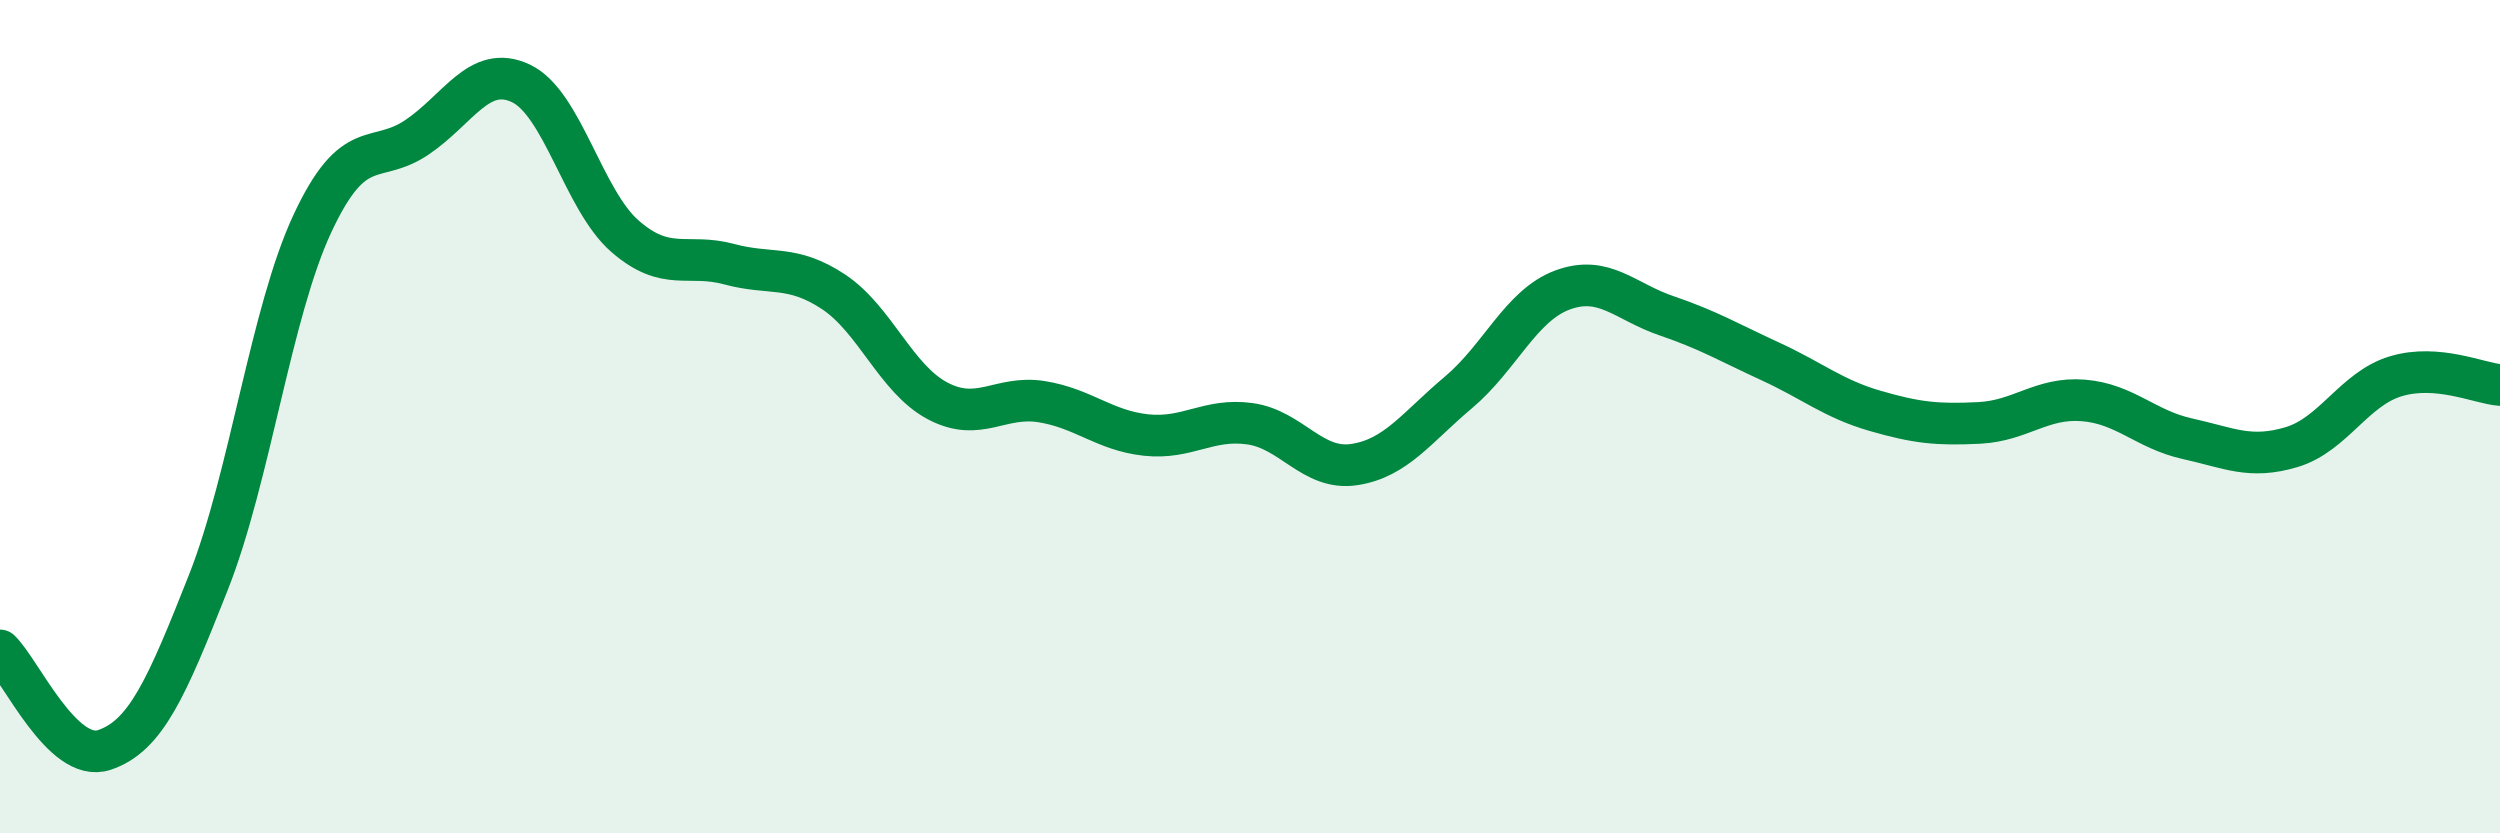
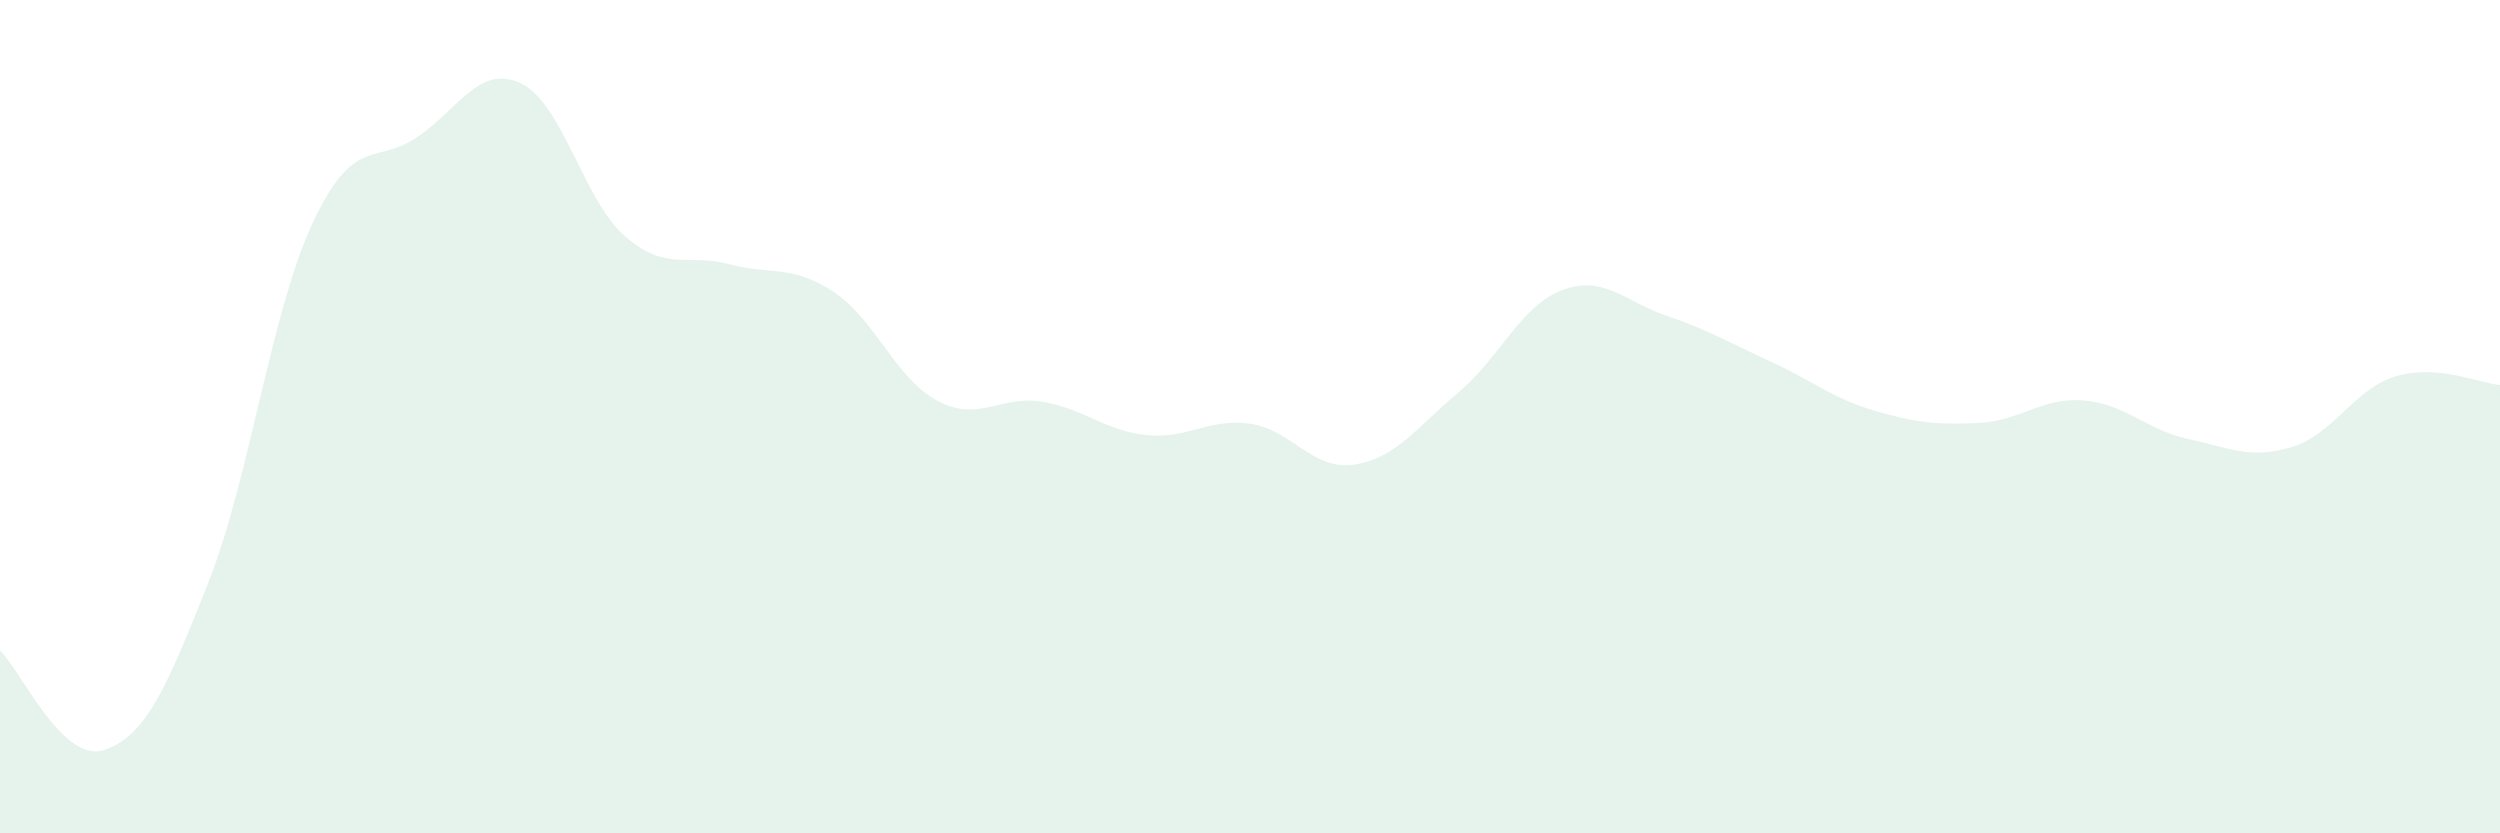
<svg xmlns="http://www.w3.org/2000/svg" width="60" height="20" viewBox="0 0 60 20">
  <path d="M 0,15.61 C 0.5,16.09 1.5,18.33 2.5,18 C 3.5,17.67 4,16.51 5,13.98 C 6,11.45 6.5,7.5 7.5,5.36 C 8.5,3.22 9,3.97 10,3.3 C 11,2.63 11.5,1.53 12.5,2 C 13.5,2.47 14,4.8 15,5.67 C 16,6.54 16.5,6.07 17.5,6.34 C 18.5,6.61 19,6.34 20,7 C 21,7.66 21.5,9.09 22.5,9.62 C 23.5,10.15 24,9.48 25,9.64 C 26,9.8 26.5,10.33 27.5,10.44 C 28.5,10.55 29,10.03 30,10.17 C 31,10.31 31.5,11.3 32.5,11.15 C 33.5,11 34,10.26 35,9.42 C 36,8.58 36.5,7.33 37.5,6.96 C 38.5,6.59 39,7.24 40,7.58 C 41,7.92 41.5,8.22 42.5,8.68 C 43.5,9.14 44,9.57 45,9.86 C 46,10.15 46.5,10.2 47.5,10.15 C 48.5,10.1 49,9.53 50,9.61 C 51,9.69 51.5,10.31 52.5,10.53 C 53.5,10.75 54,11.03 55,10.73 C 56,10.43 56.5,9.33 57.5,9.03 C 58.5,8.73 59.5,9.2 60,9.24L60 20L0 20Z" fill="#008740" opacity="0.1" stroke-linecap="round" stroke-linejoin="round" />
-   <path d="M 0,15.61 C 0.5,16.09 1.5,18.33 2.5,18 C 3.5,17.67 4,16.51 5,13.98 C 6,11.45 6.5,7.5 7.5,5.36 C 8.5,3.22 9,3.97 10,3.3 C 11,2.63 11.5,1.53 12.5,2 C 13.5,2.47 14,4.8 15,5.67 C 16,6.54 16.5,6.07 17.5,6.34 C 18.5,6.61 19,6.34 20,7 C 21,7.66 21.5,9.09 22.5,9.62 C 23.5,10.15 24,9.48 25,9.64 C 26,9.8 26.5,10.33 27.5,10.44 C 28.5,10.55 29,10.03 30,10.17 C 31,10.31 31.5,11.3 32.5,11.15 C 33.5,11 34,10.26 35,9.42 C 36,8.58 36.5,7.33 37.5,6.96 C 38.5,6.59 39,7.24 40,7.58 C 41,7.92 41.5,8.22 42.5,8.68 C 43.5,9.14 44,9.57 45,9.86 C 46,10.15 46.5,10.2 47.5,10.15 C 48.5,10.1 49,9.53 50,9.61 C 51,9.69 51.5,10.31 52.5,10.53 C 53.5,10.75 54,11.03 55,10.73 C 56,10.43 56.5,9.33 57.5,9.03 C 58.5,8.73 59.5,9.2 60,9.24" stroke="#008740" stroke-width="1" fill="none" stroke-linecap="round" stroke-linejoin="round" />
</svg>